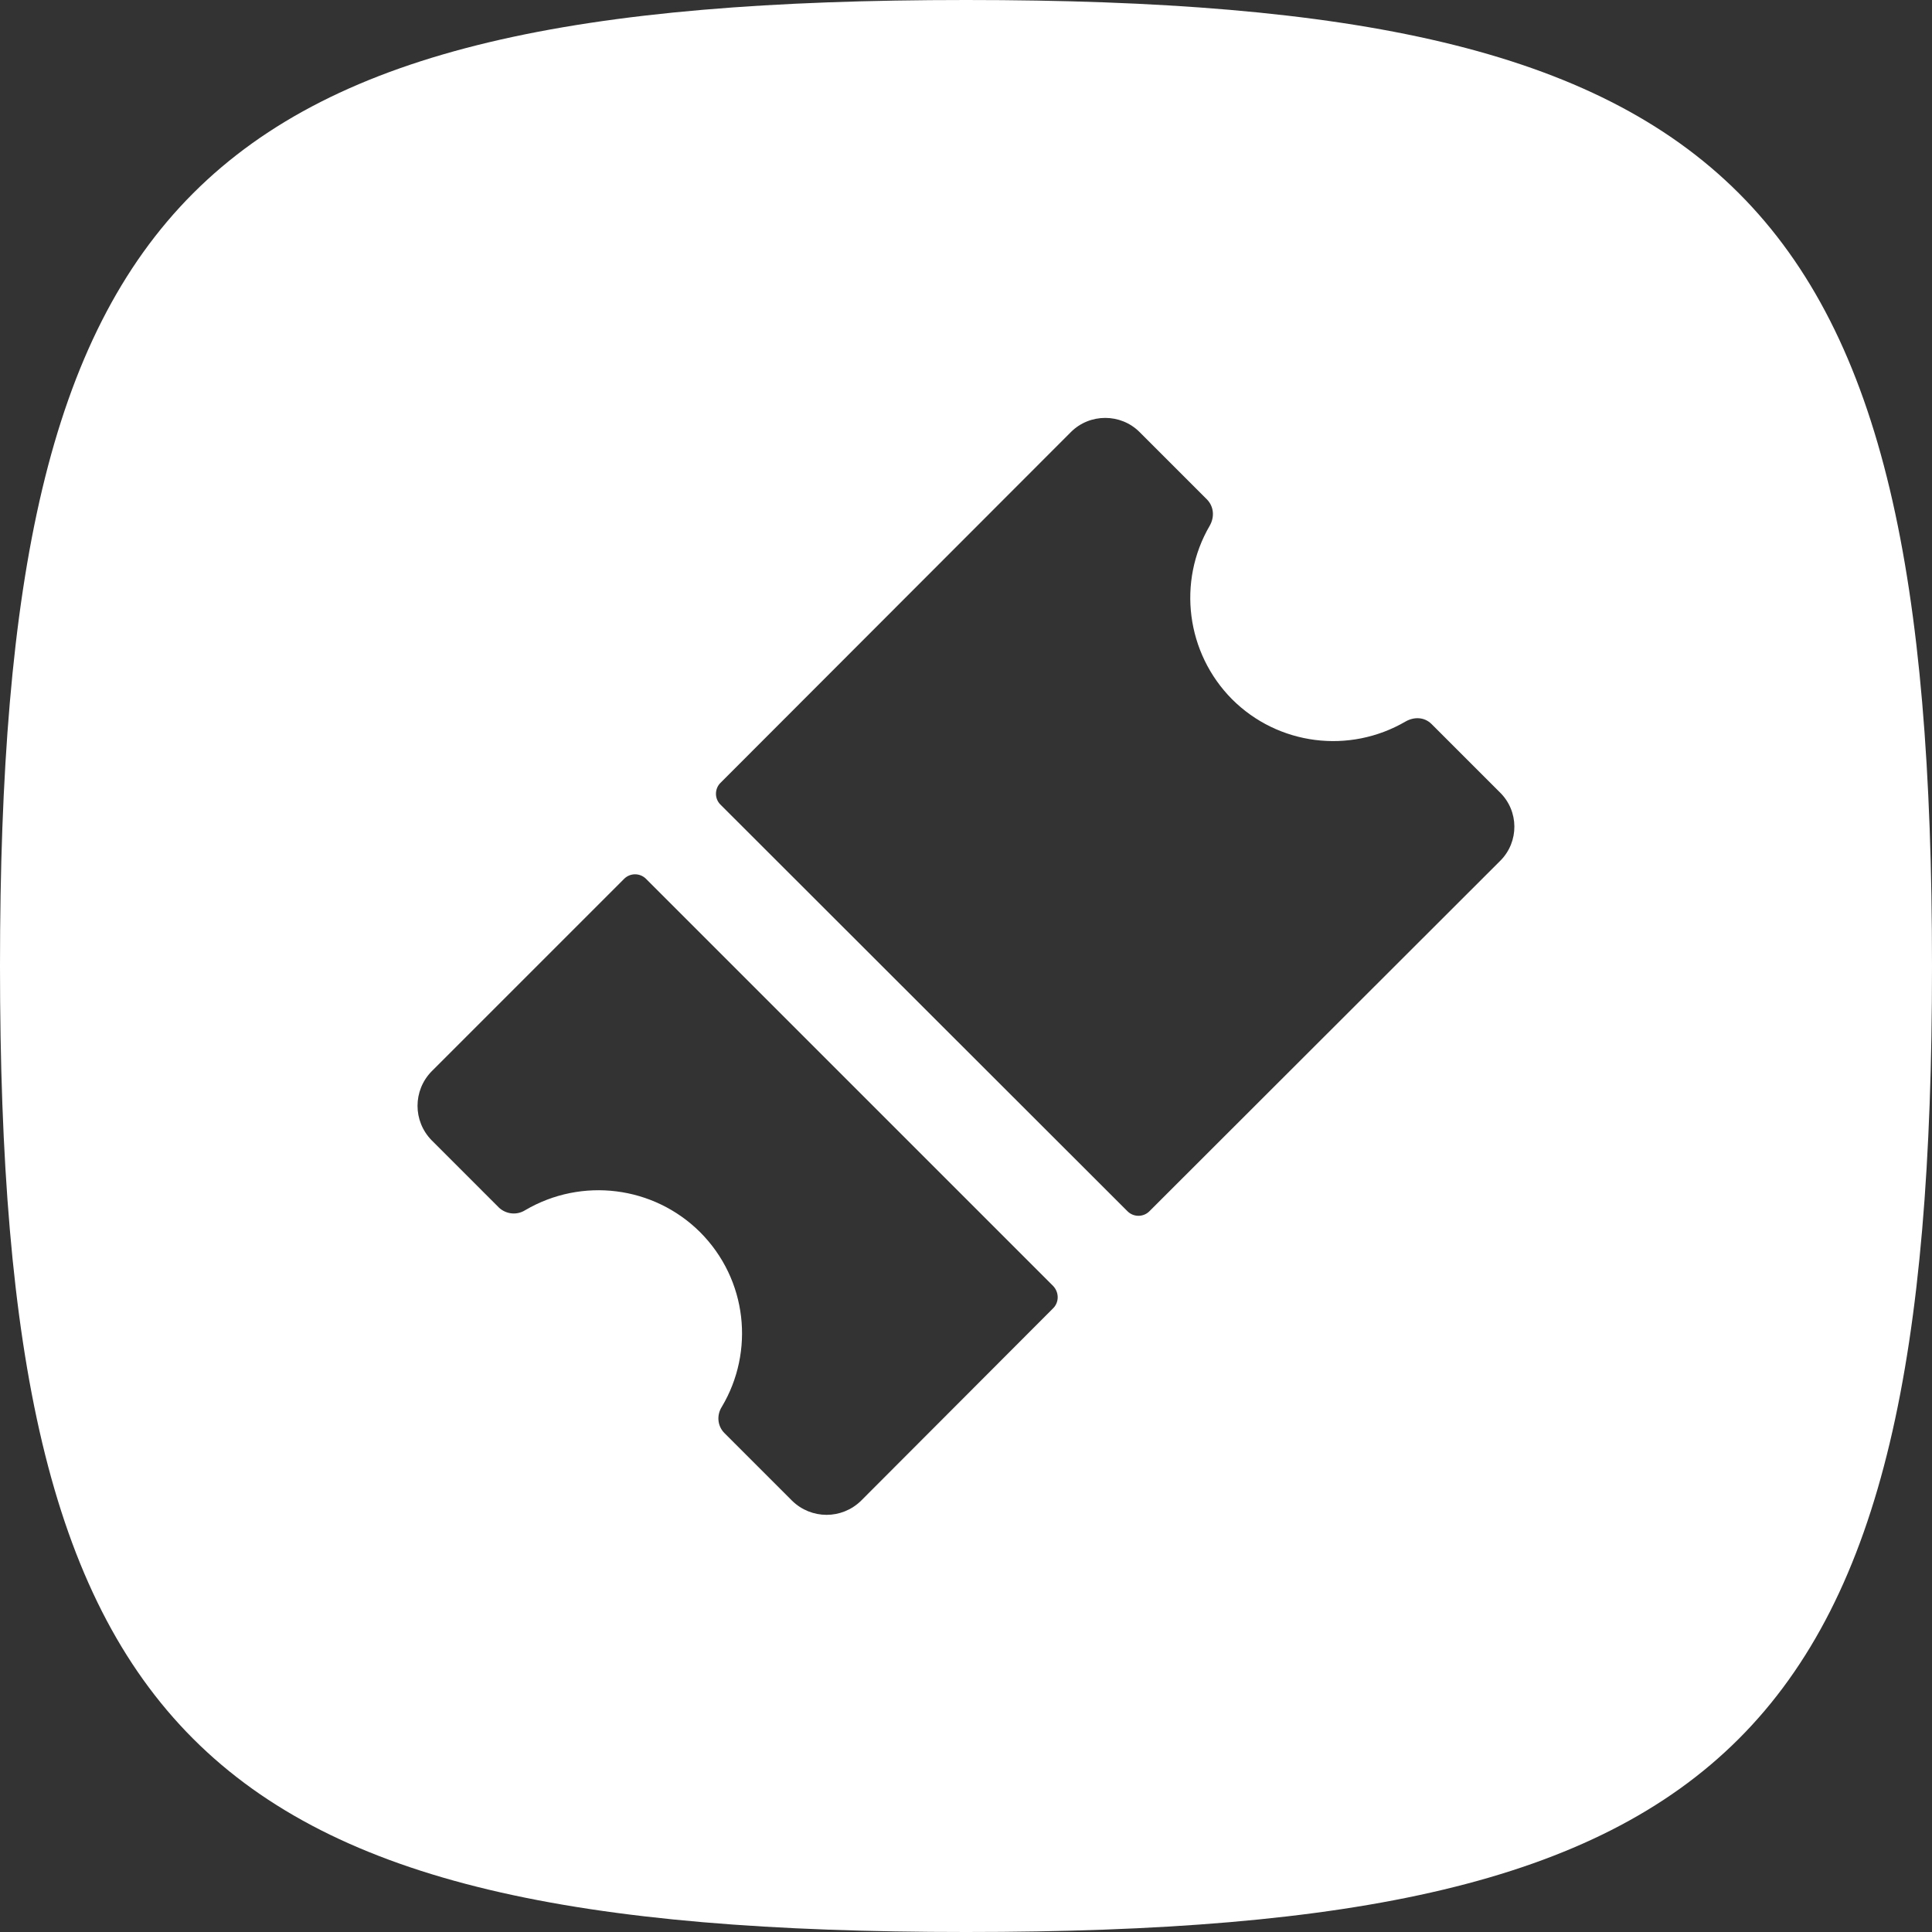
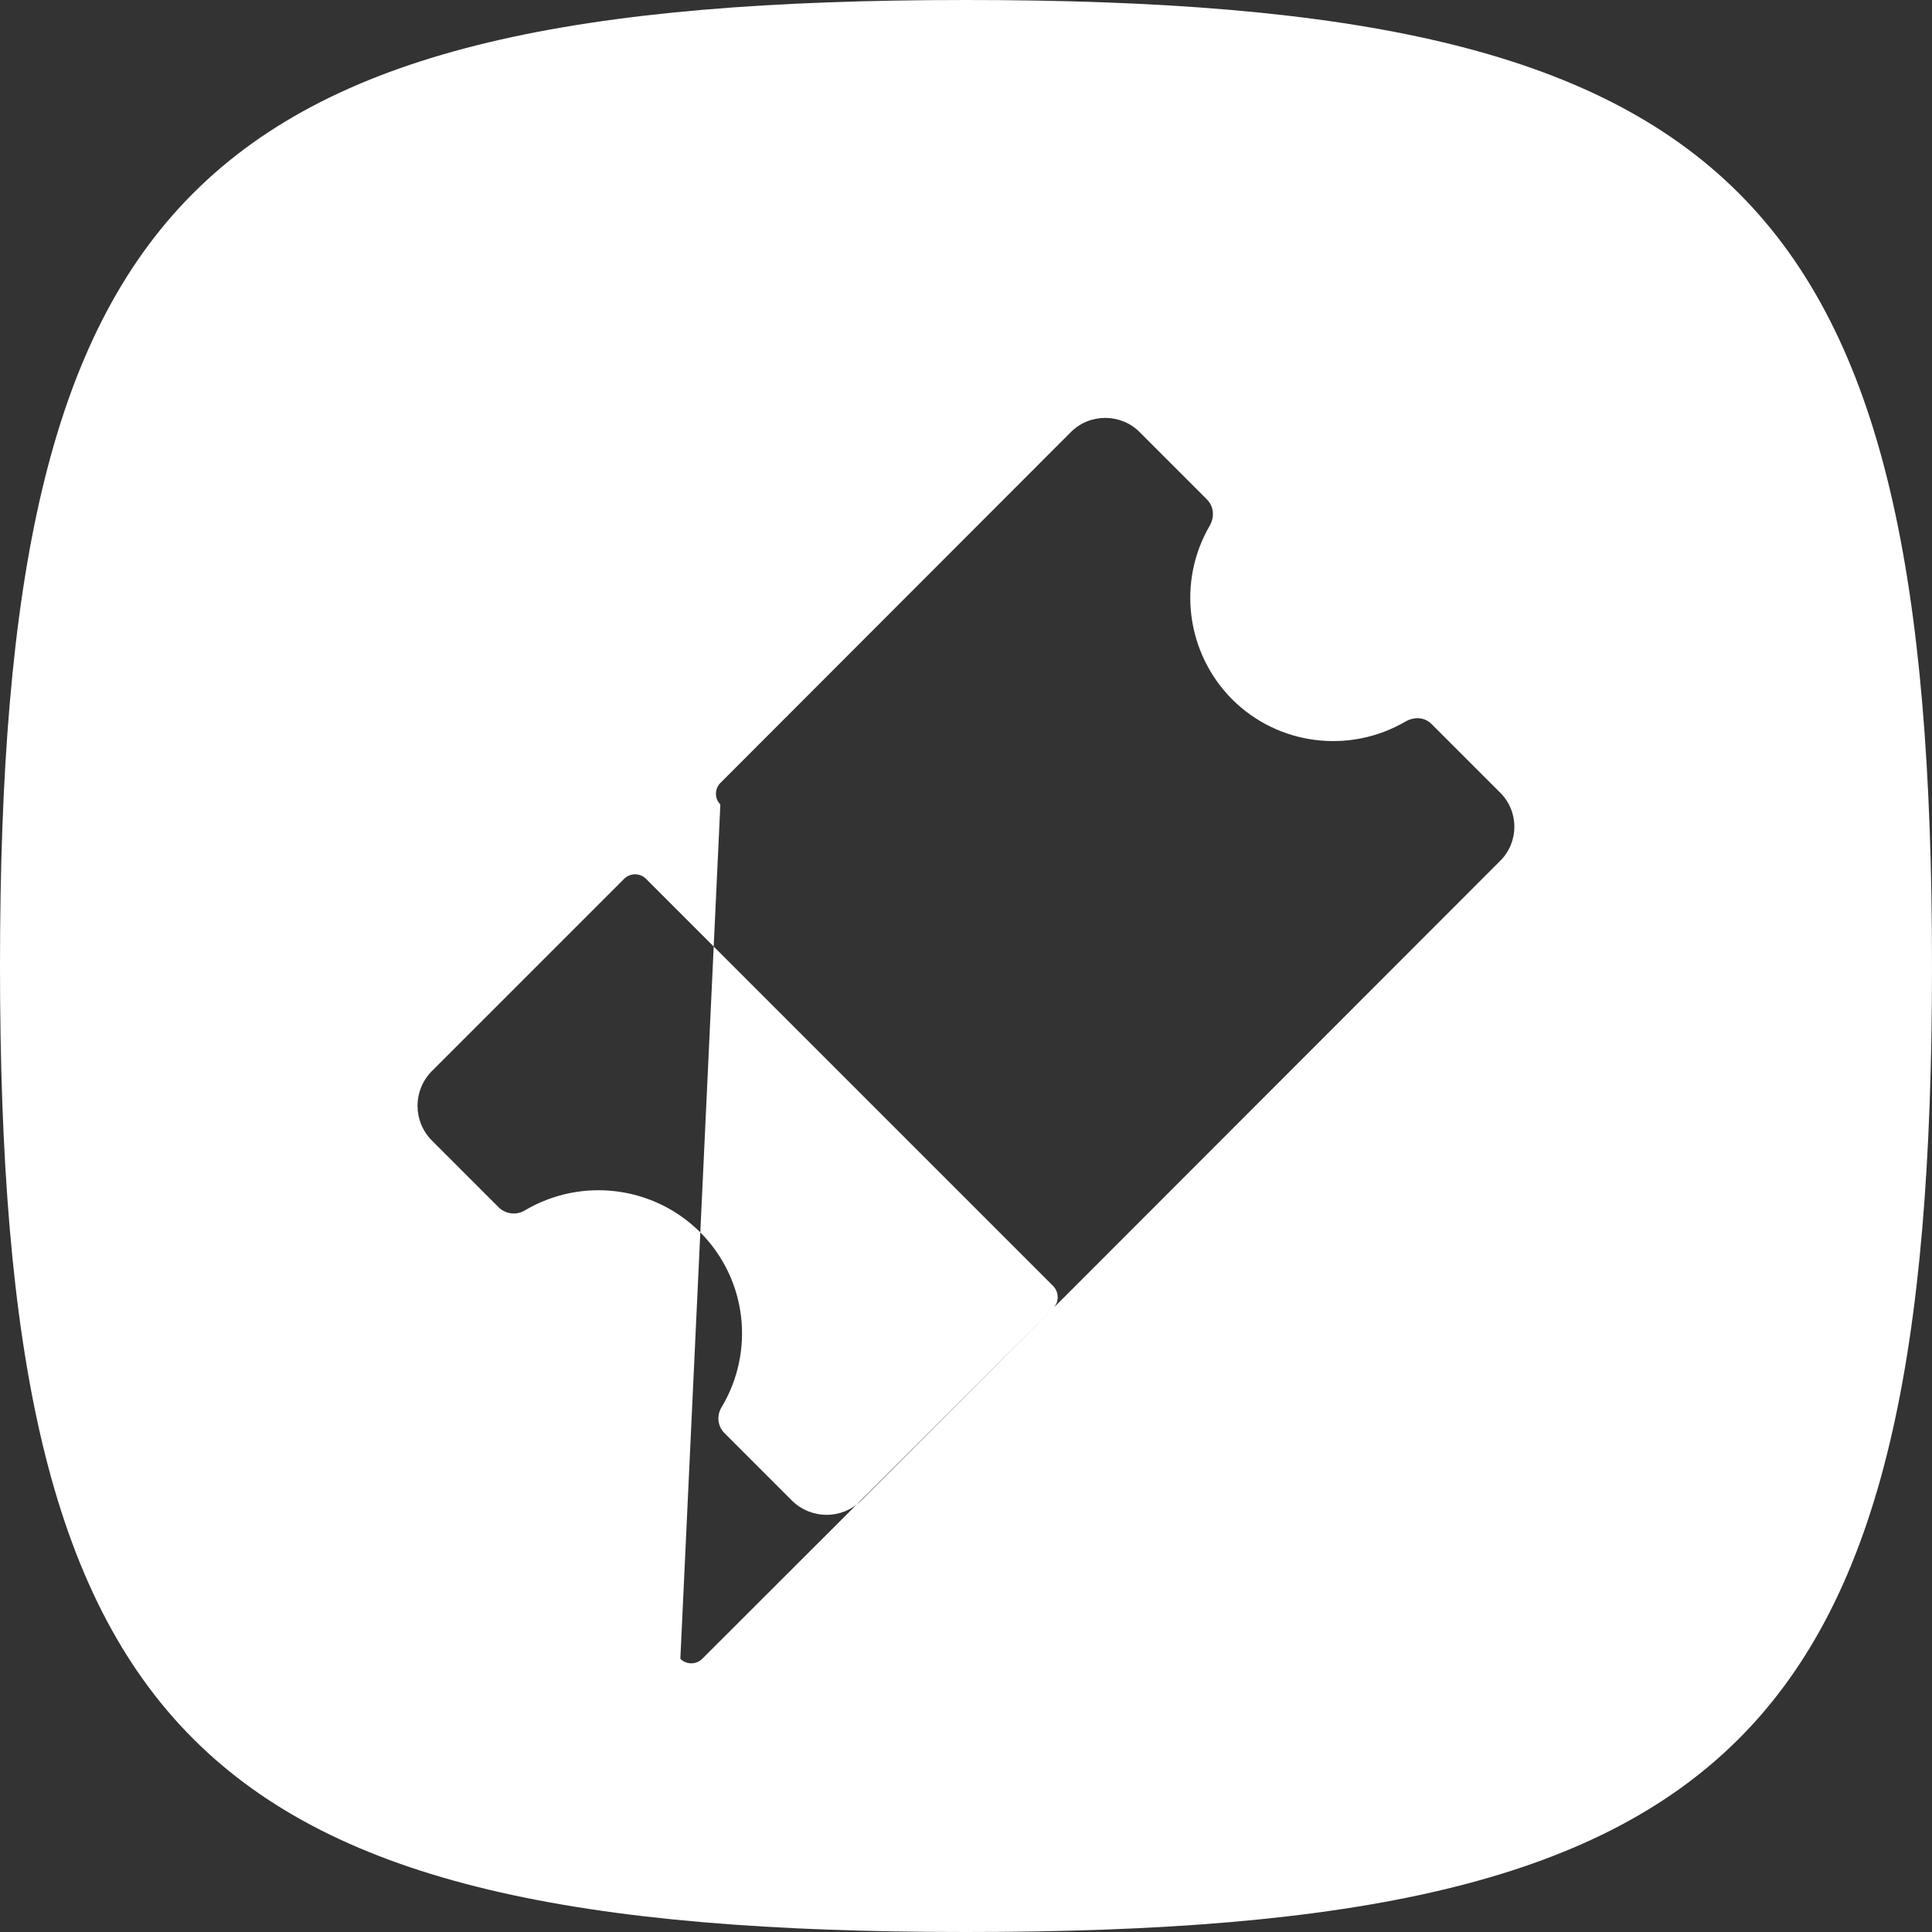
<svg xmlns="http://www.w3.org/2000/svg" version="1.1" id="Layer_1" x="0px" y="0px" viewBox="0 0 512 512" style="enable-background:new 0 0 512 512;" xml:space="preserve">
  <rect x="0" y="0" width="512" height="512" fill="#333333" stroke="none" />
  <style type="text/css">
	.st0{fill-rule:evenodd;clip-rule:evenodd;fill:#FFFFFF;}
</style>
-   <path class="st0" d="M256,0C51.2,0,0,51.2,0,256c0,204.8,51.2,256,256,256s256-51.2,256-256C512,51.2,460.8,0,256,0z M279.1,346.7  l-50.9,51c-5.1,5-13.2,5-18.3,0l-18-18c-1.8-1.9-2-4.7-0.6-6.9c8.7-14.6,6.8-33.7-5.8-46.3c-12.3-12.2-31.3-14.6-46.3-5.8  c-2.2,1.4-5,1.1-6.9-0.6l-17.9-17.9c-5-5.1-5-13.2,0-18.3l51-51c1.6-1.6,4.2-1.6,5.8,0l107.9,107.9c0,0,0,0,0,0  C280.7,342.5,280.7,345.1,279.1,346.7z M397.6,228.1l-93,92.9c0,0,0,0,0,0c-1.6,1.6-4.2,1.6-5.8,0L190.9,213.2c0,0,0,0,0,0  c-1.6-1.6-1.5-4.2,0-5.7l92.9-93c0,0,0,0,0,0c5-5,13.2-5,18.2,0l17.9,17.9c1.8,1.9,2,4.6,0.7,6.9c-8.7,14.9-6.2,33.8,5.9,46  c12.2,12.2,31.1,14.6,46,5.9c2.3-1.3,5-1.2,6.9,0.7l18,18v0c0,0,0,0,0,0C402.6,214.9,402.6,223.1,397.6,228.1z" />
+   <path class="st0" d="M256,0C51.2,0,0,51.2,0,256c0,204.8,51.2,256,256,256s256-51.2,256-256C512,51.2,460.8,0,256,0z M279.1,346.7  l-50.9,51c-5.1,5-13.2,5-18.3,0l-18-18c-1.8-1.9-2-4.7-0.6-6.9c8.7-14.6,6.8-33.7-5.8-46.3c-12.3-12.2-31.3-14.6-46.3-5.8  c-2.2,1.4-5,1.1-6.9-0.6l-17.9-17.9c-5-5.1-5-13.2,0-18.3l51-51c1.6-1.6,4.2-1.6,5.8,0l107.9,107.9c0,0,0,0,0,0  C280.7,342.5,280.7,345.1,279.1,346.7z l-93,92.9c0,0,0,0,0,0c-1.6,1.6-4.2,1.6-5.8,0L190.9,213.2c0,0,0,0,0,0  c-1.6-1.6-1.5-4.2,0-5.7l92.9-93c0,0,0,0,0,0c5-5,13.2-5,18.2,0l17.9,17.9c1.8,1.9,2,4.6,0.7,6.9c-8.7,14.9-6.2,33.8,5.9,46  c12.2,12.2,31.1,14.6,46,5.9c2.3-1.3,5-1.2,6.9,0.7l18,18v0c0,0,0,0,0,0C402.6,214.9,402.6,223.1,397.6,228.1z" />
</svg>